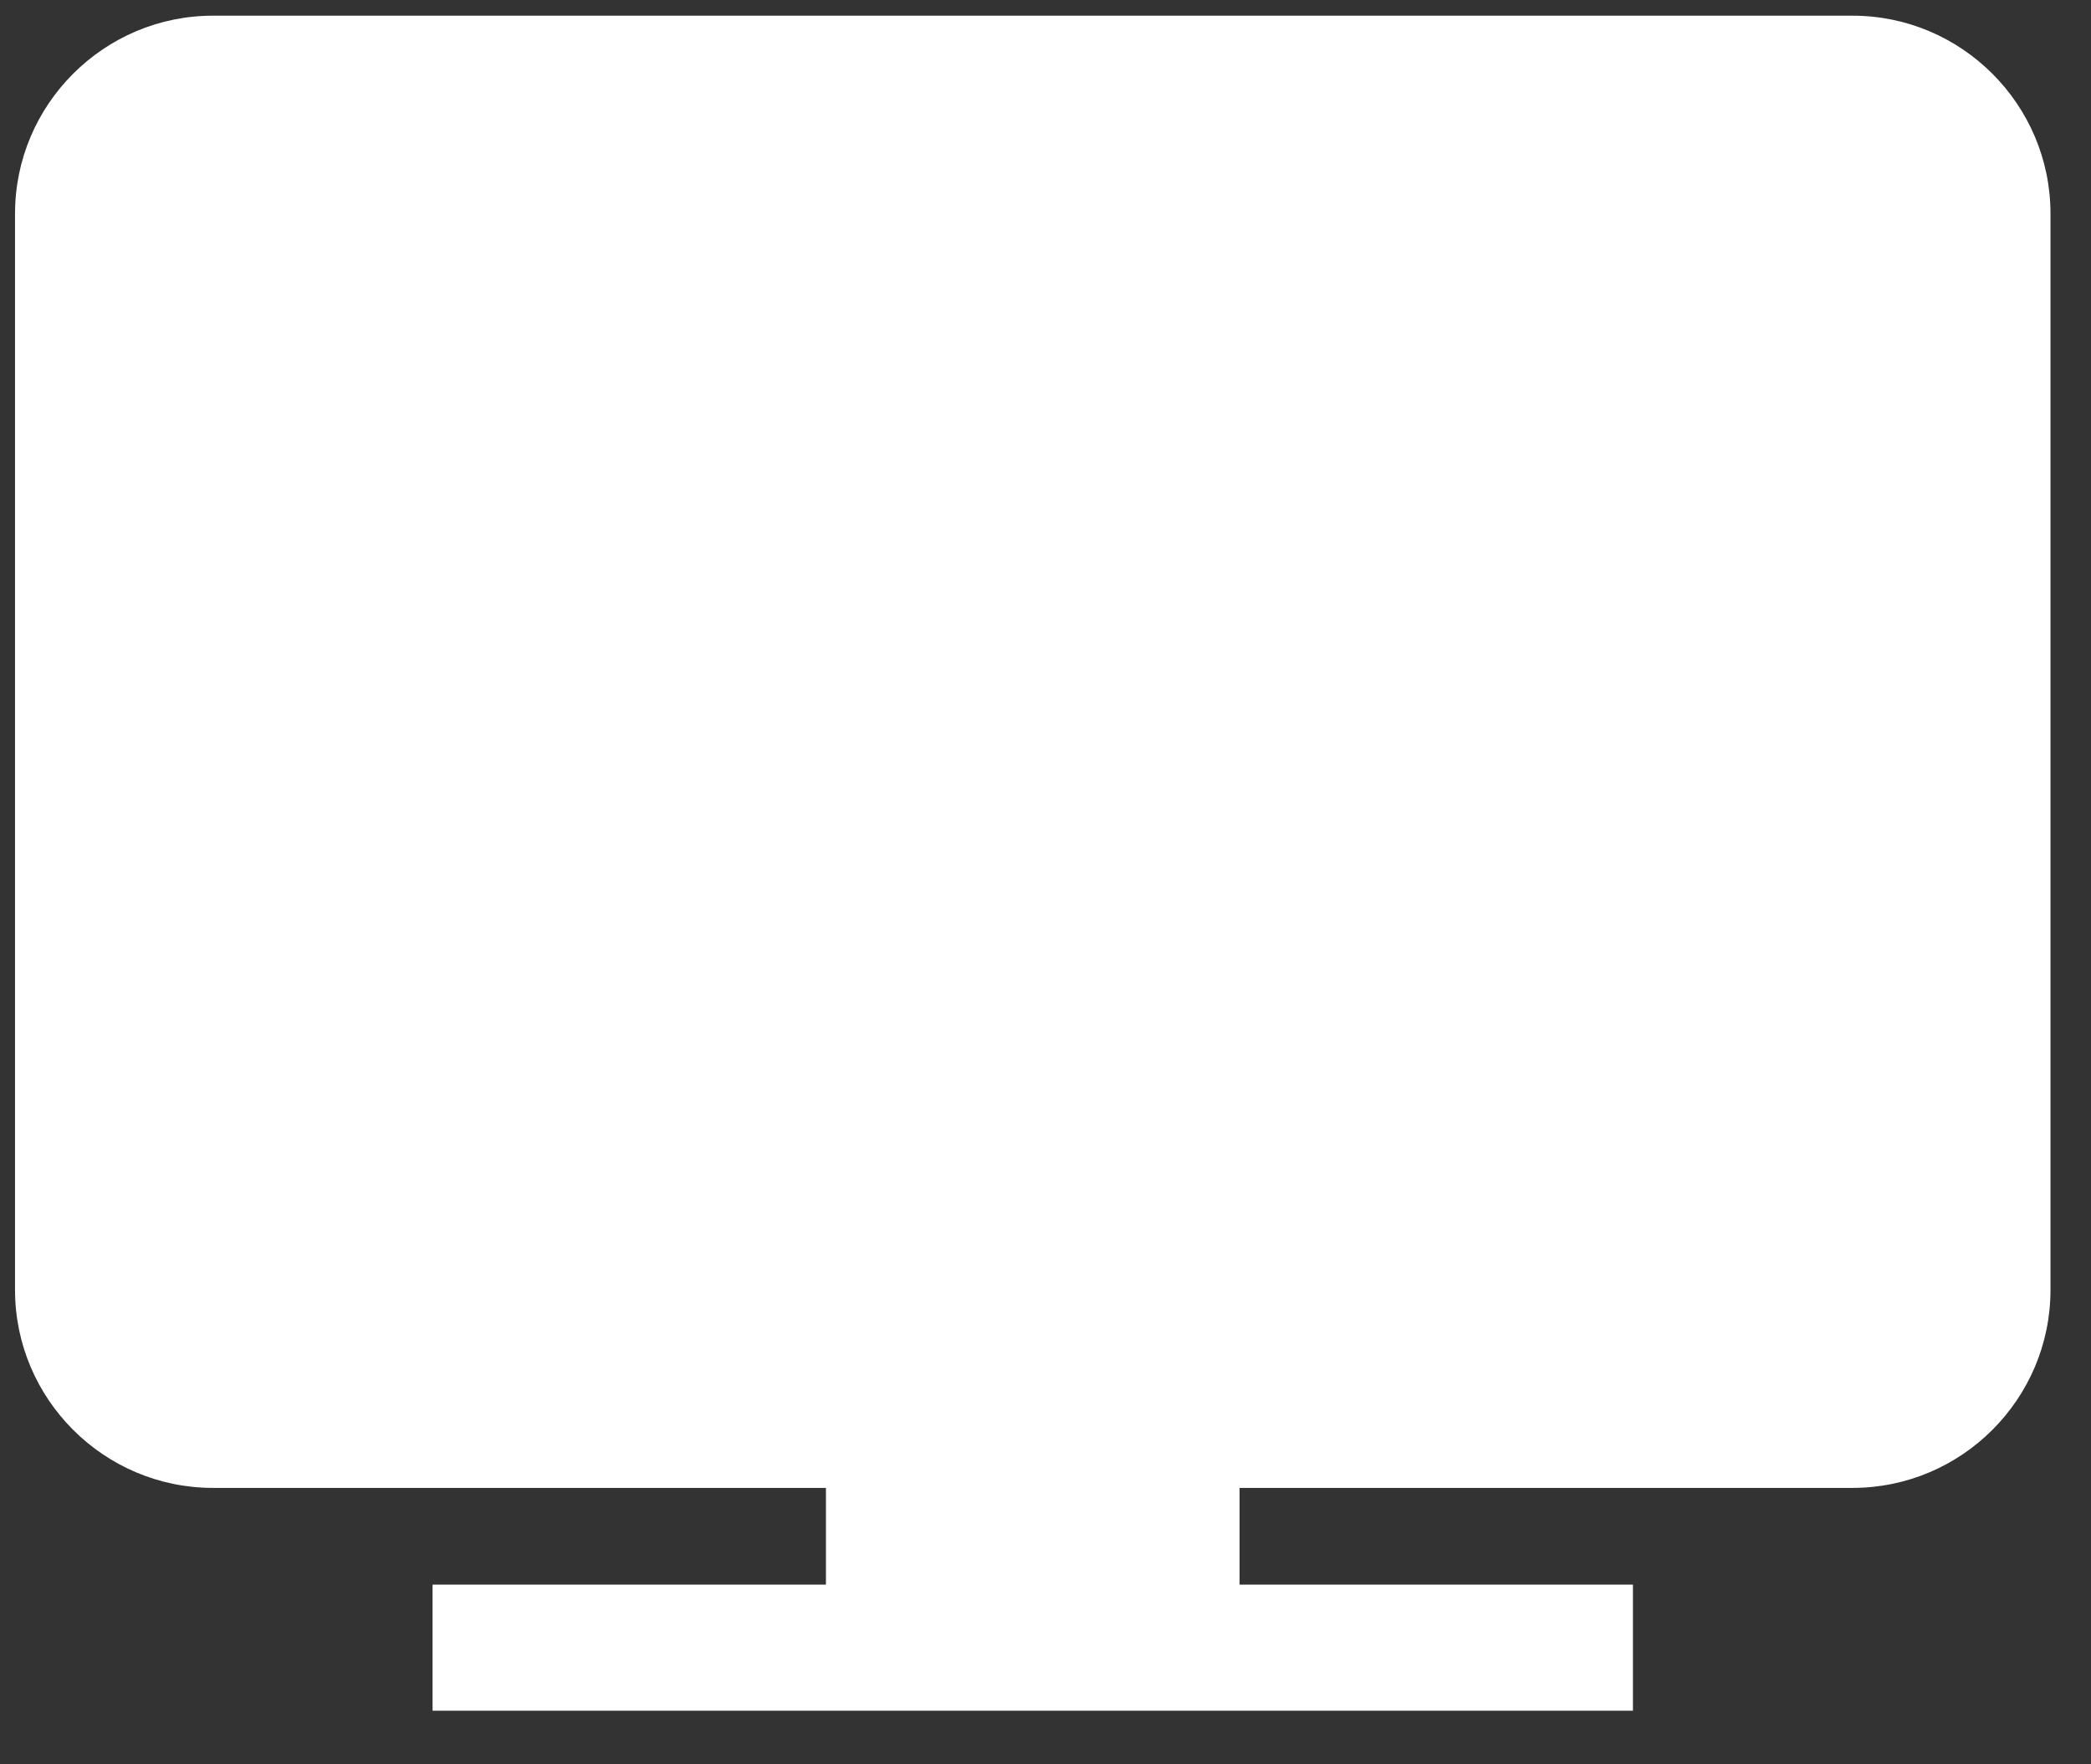
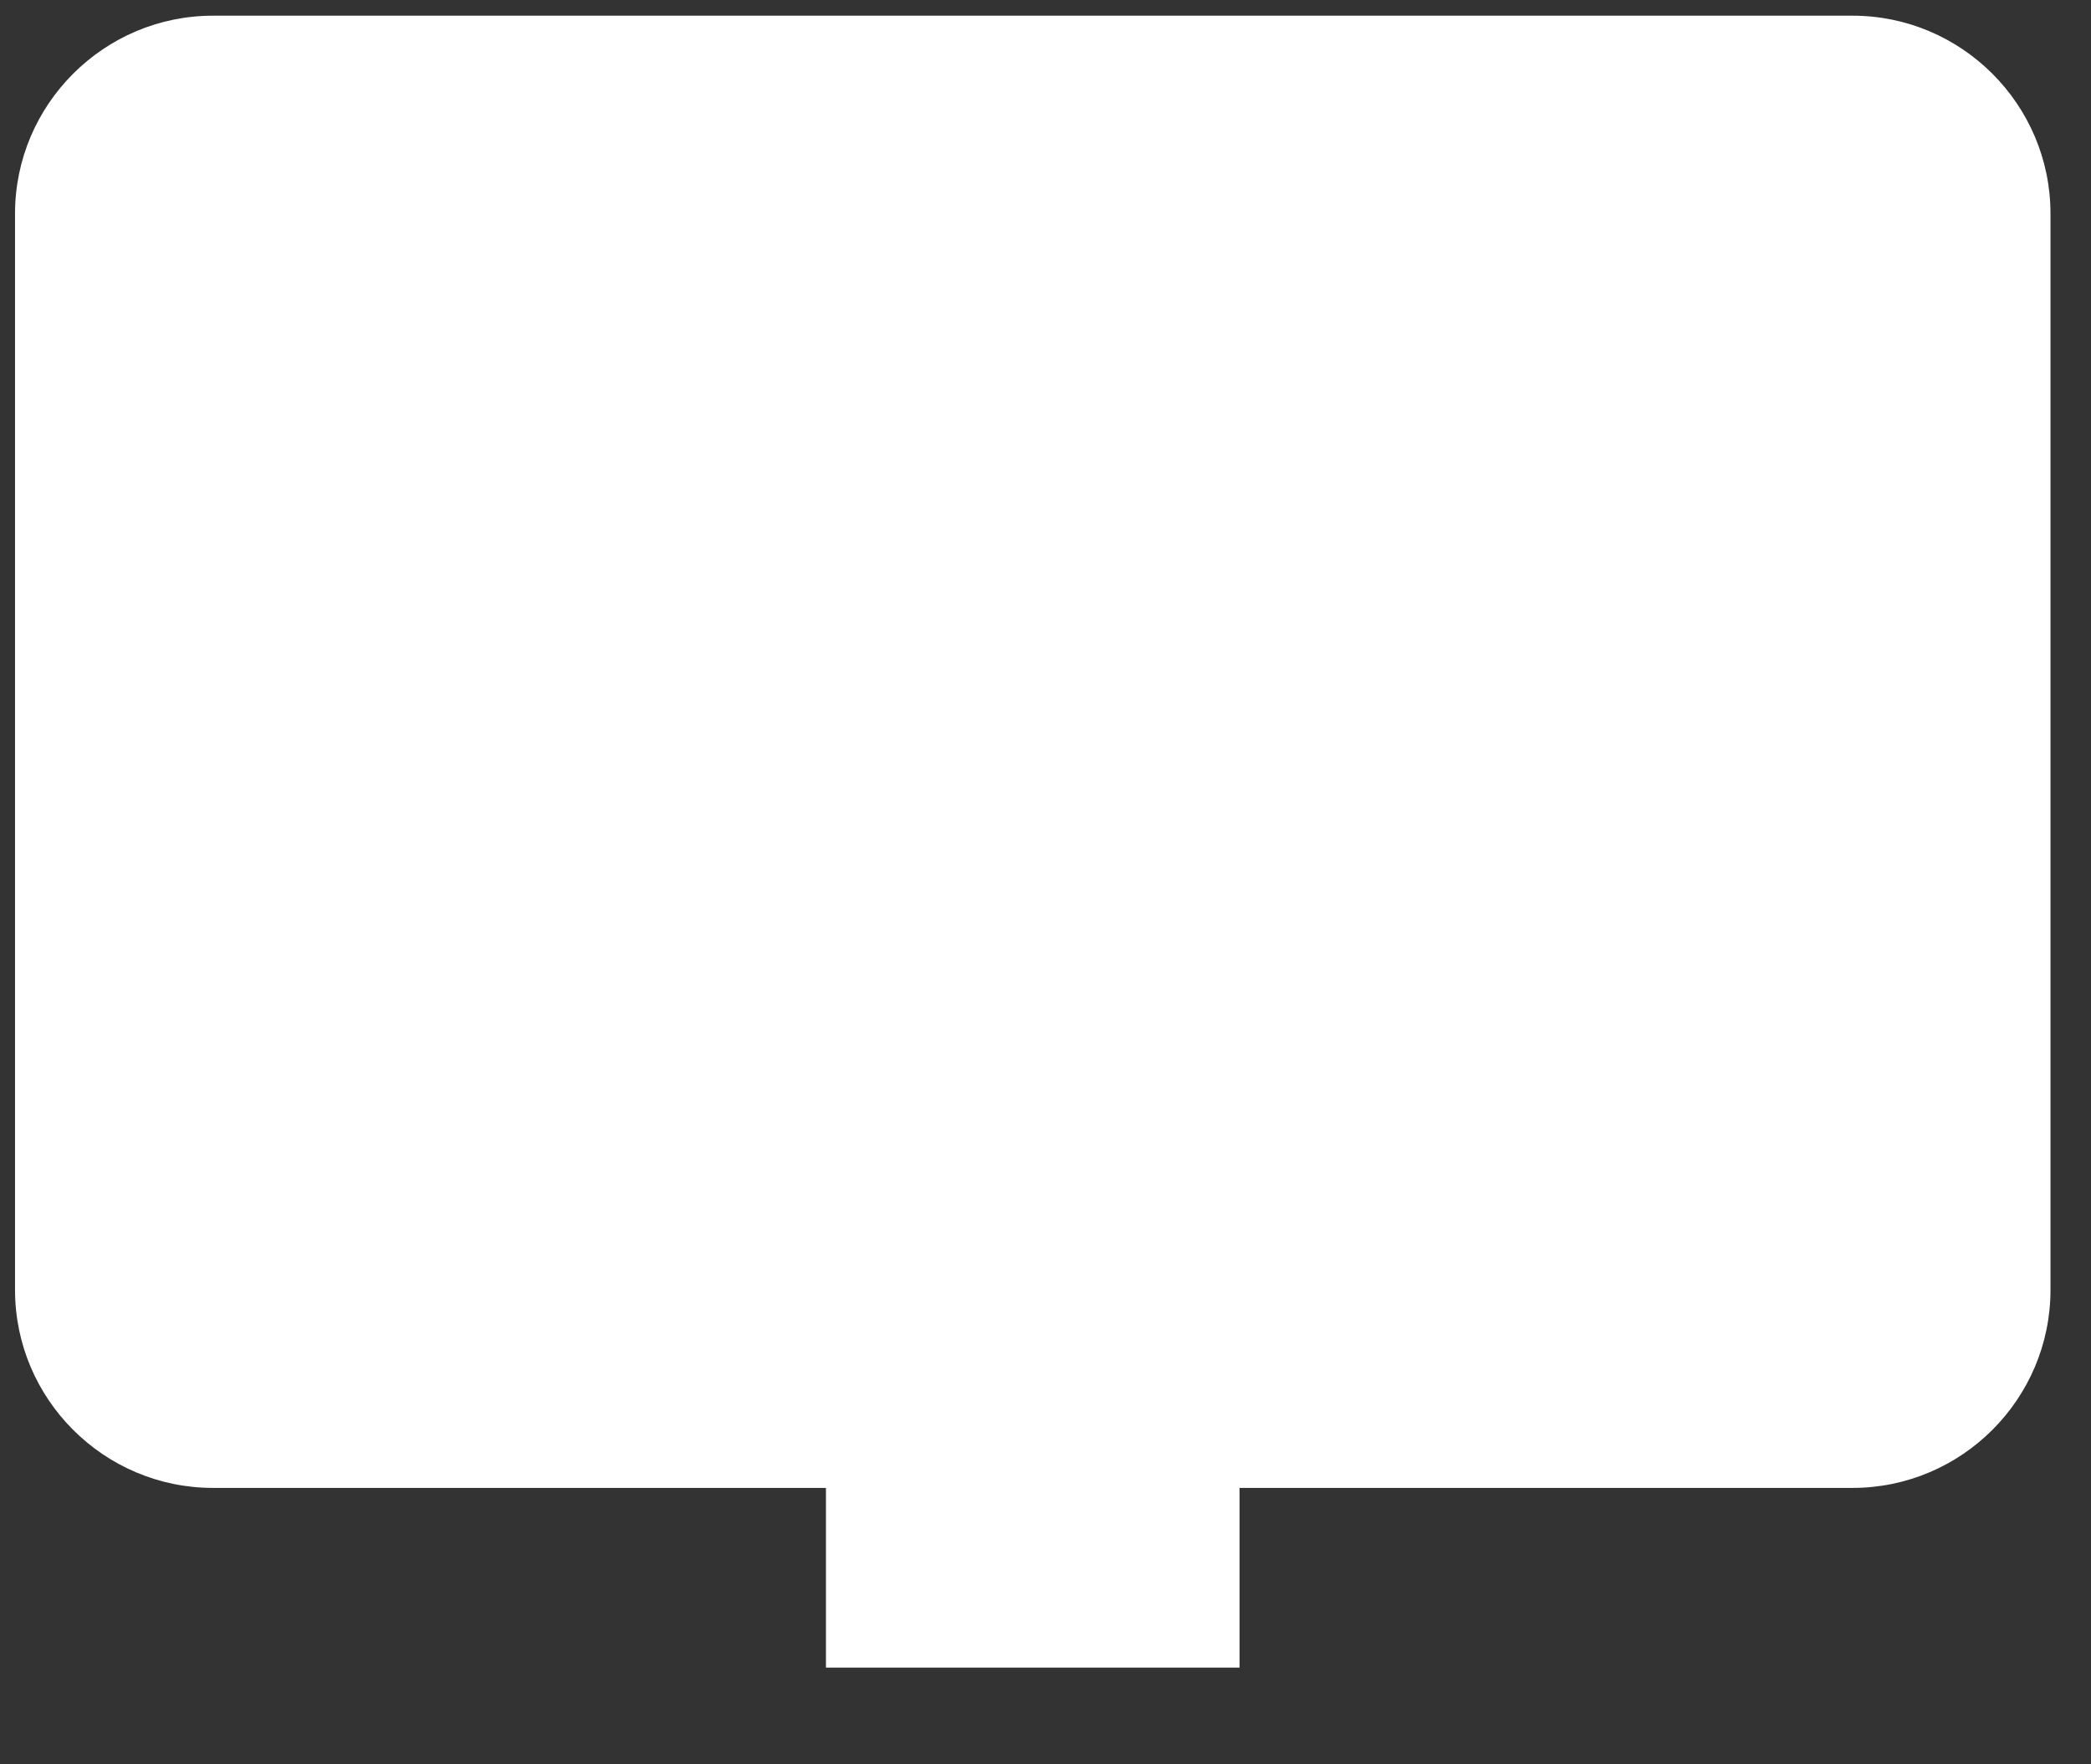
<svg xmlns="http://www.w3.org/2000/svg" width="32" height="27" viewBox="0 0 32 27" fill="none">
  <rect x="0" y="0" width="32" height="27" fill="#333333" stroke="none" />
  <path d="M28.35 22.77H3.26C1.59 22.77 0.23 21.41 0.23 19.74V3.27C0.23 1.6 1.59 0.24 3.26 0.24H28.35C30.02 0.24 31.38 1.6 31.38 3.27V19.74C31.38 21.41 30.02 22.77 28.35 22.77Z" fill="white" />
  <path d="M18.97 21.61H12.64V25.52H18.97V21.61Z" fill="white" />
-   <path d="M24.99 24.25H6.62V26.18H24.99V24.25Z" fill="white" />
</svg>